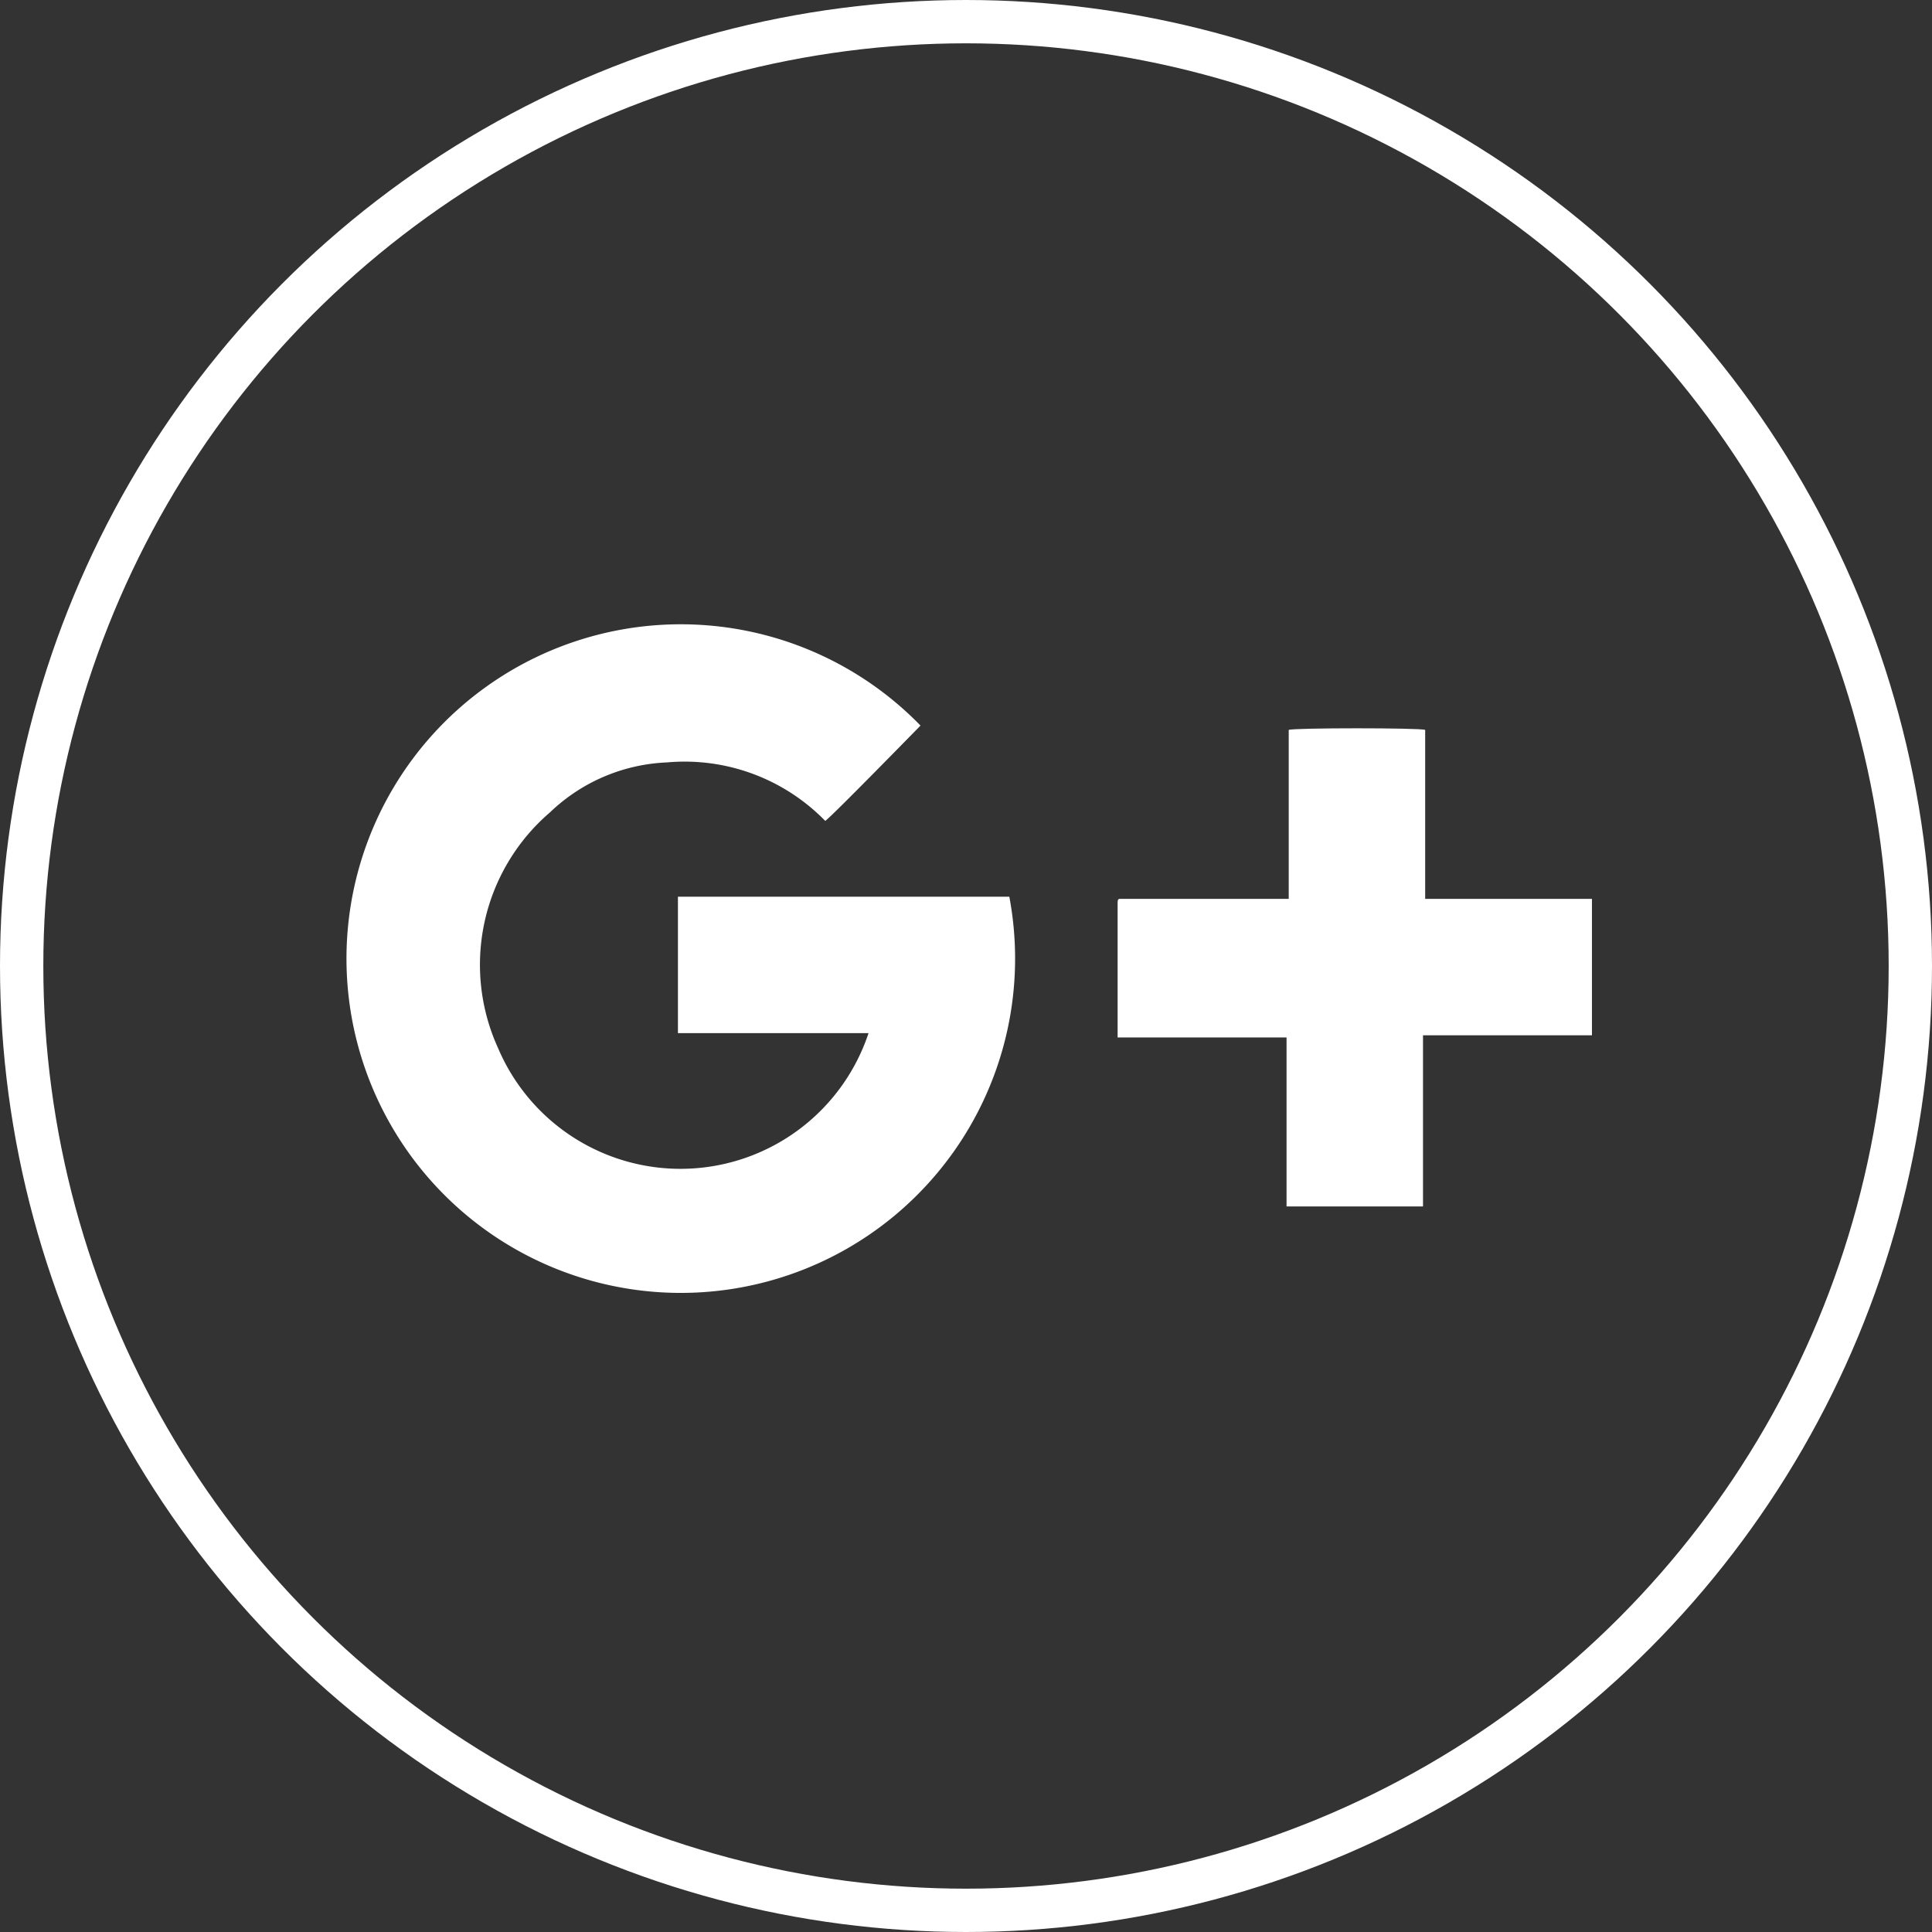
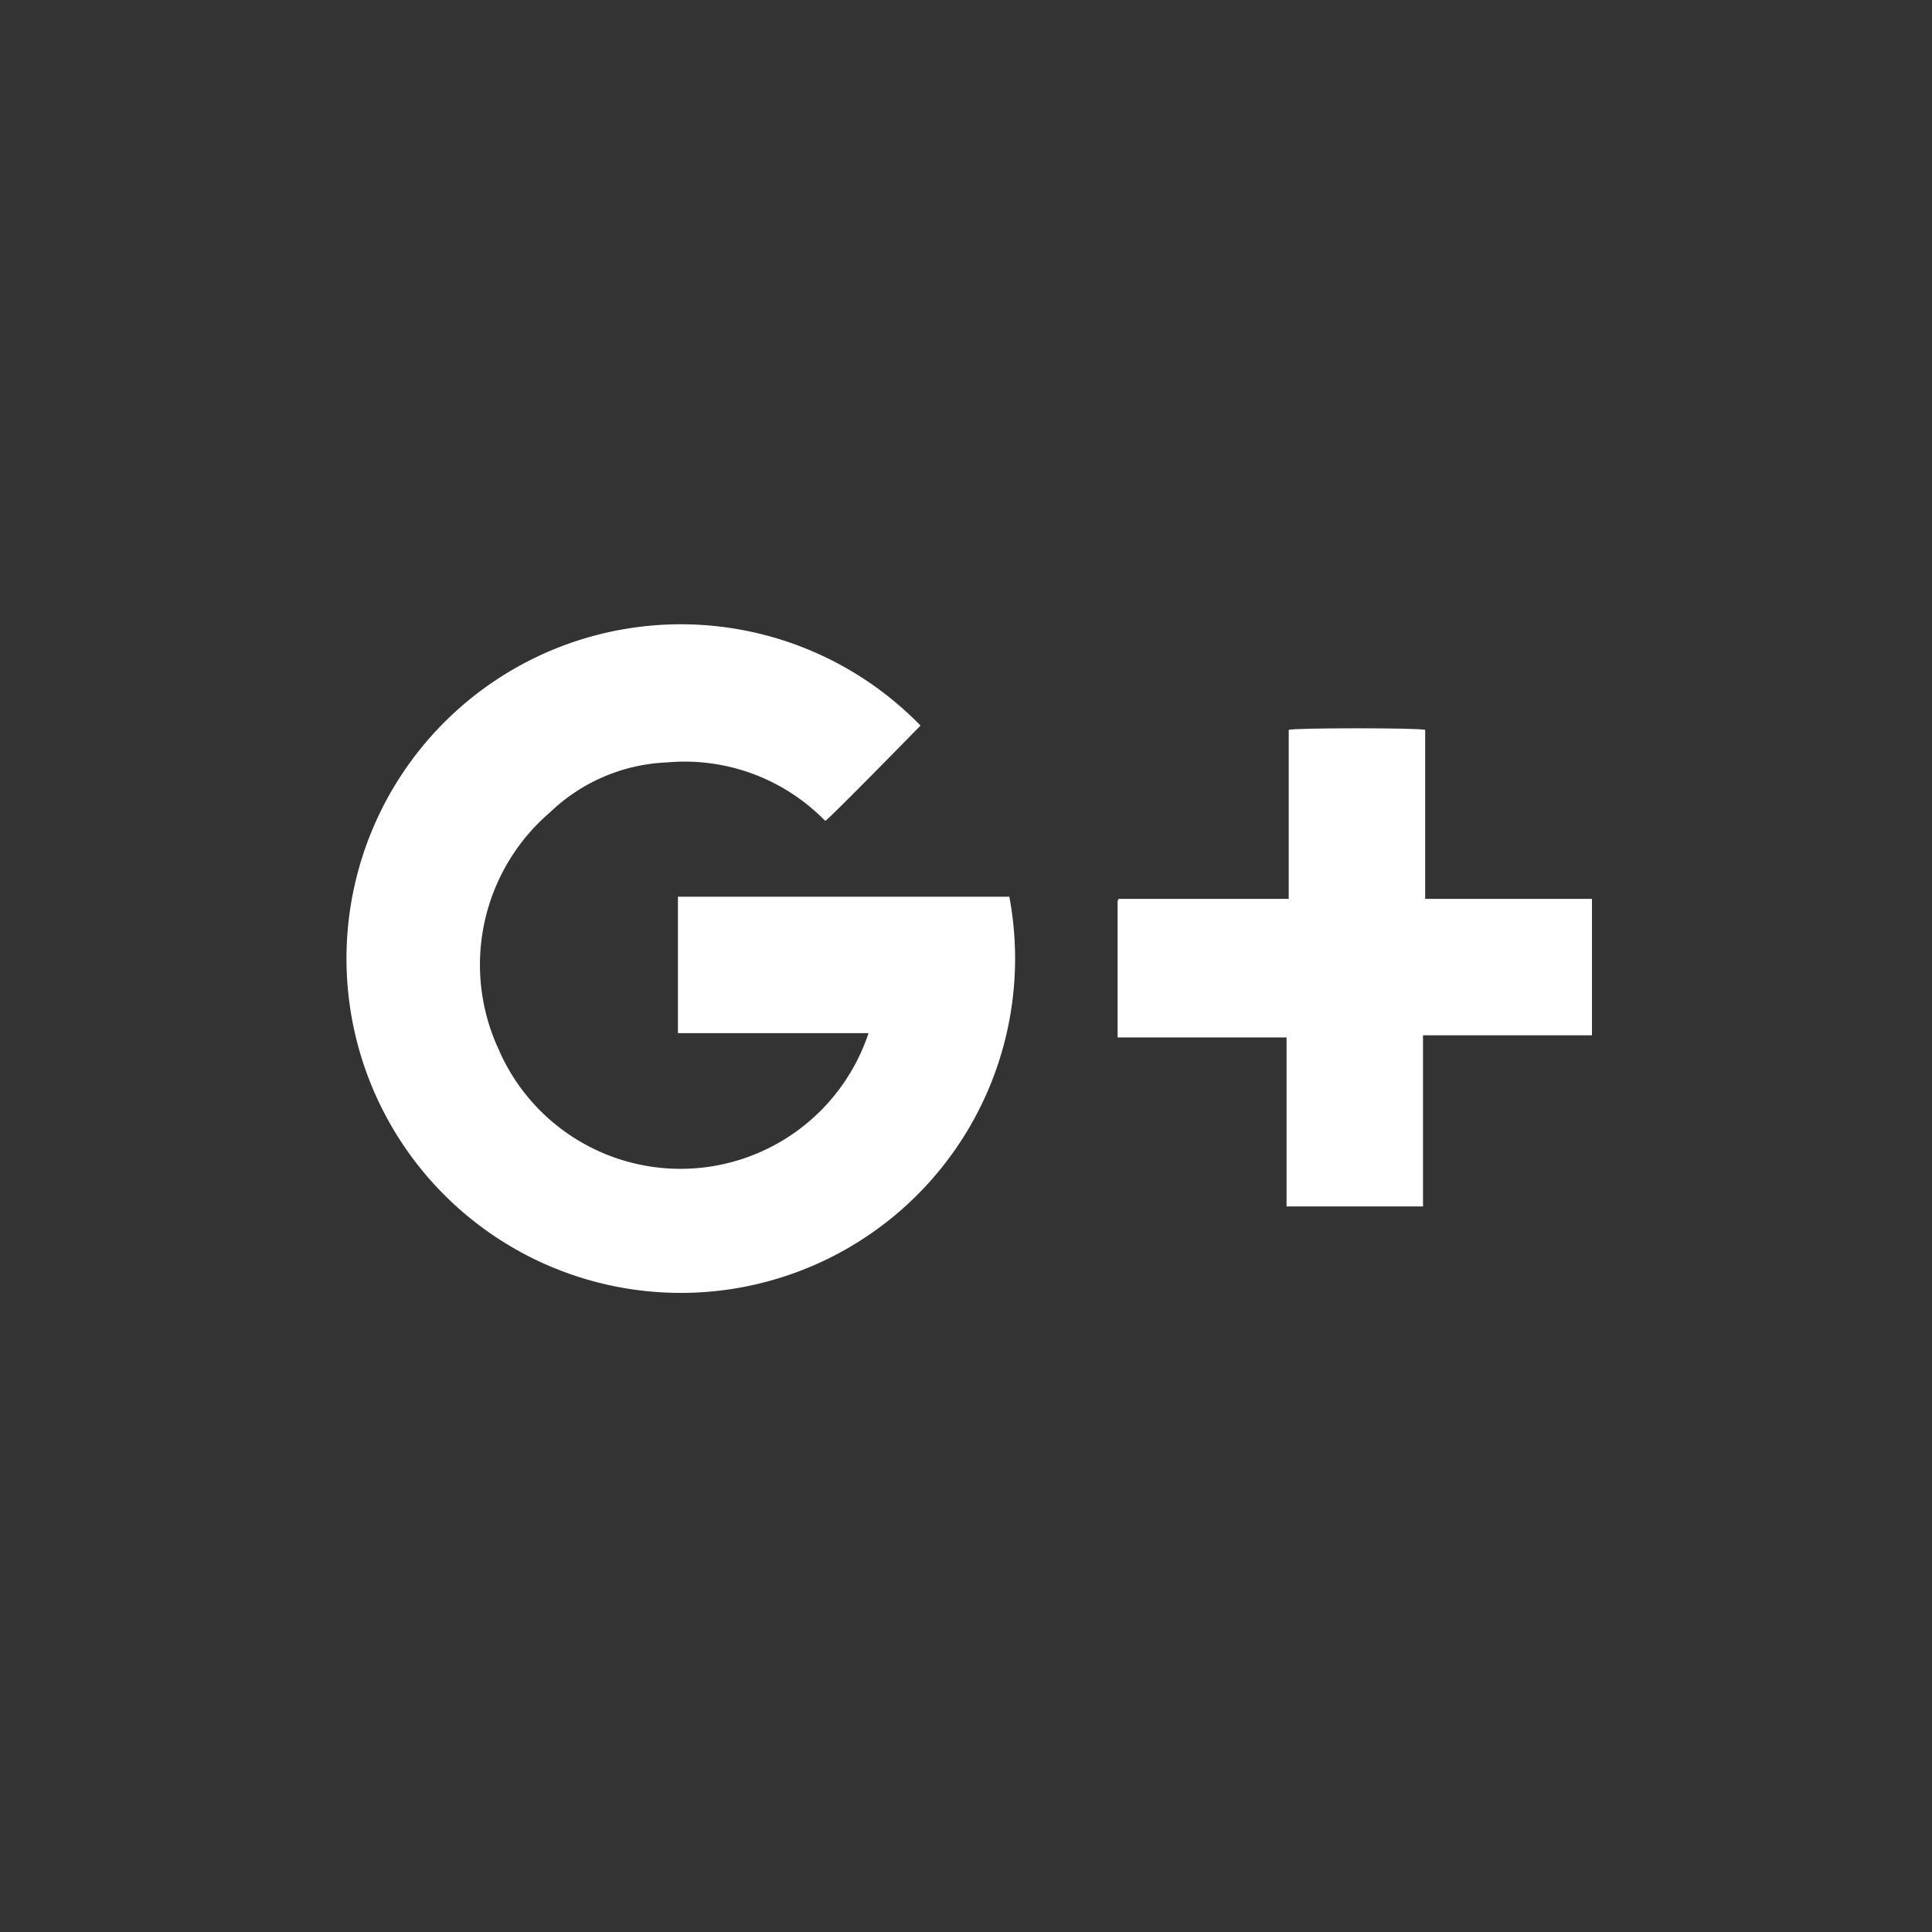
<svg xmlns="http://www.w3.org/2000/svg" width="89.2" height="89.2" viewBox="0 0 89.2 89.2">
  <rect x="0" y="0" width="89.2" height="89.2" fill="#333333" stroke="none" />
  <g id="Group_16" data-name="Group 16" transform="translate(-162.3 -145.5)">
    <g id="Group_15" data-name="Group 15">
      <path id="Path_71" data-name="Path 71" d="M202.4,193.2h-8.8v-6.3h15.3a15.435,15.435,0,1,1-4.1-7.9c-.1.1-4.2,4.3-4.4,4.4a9.065,9.065,0,0,0-7.3-2.7,8.292,8.292,0,0,0-5.4,2.3,9.272,9.272,0,0,0-2.4,10.9,9.149,9.149,0,0,0,17.1-.7Z" fill="#fff" />
      <path id="Path_72" data-name="Path 72" d="M214,187h7.8v-7.8c.2-.1,6.1-.1,6.3,0V187h7.7v6.3H228v7.9h-6.3v-7.8h-7.8v-6.2c0-.1,0-.2.1-.2Z" fill="#fff" />
    </g>
-     <circle id="Ellipse_5" data-name="Ellipse 5" cx="43.6" cy="43.6" r="43.6" transform="translate(163.3 146.5)" fill="none" stroke="#fff" stroke-miterlimit="10" stroke-width="2" />
  </g>
</svg>